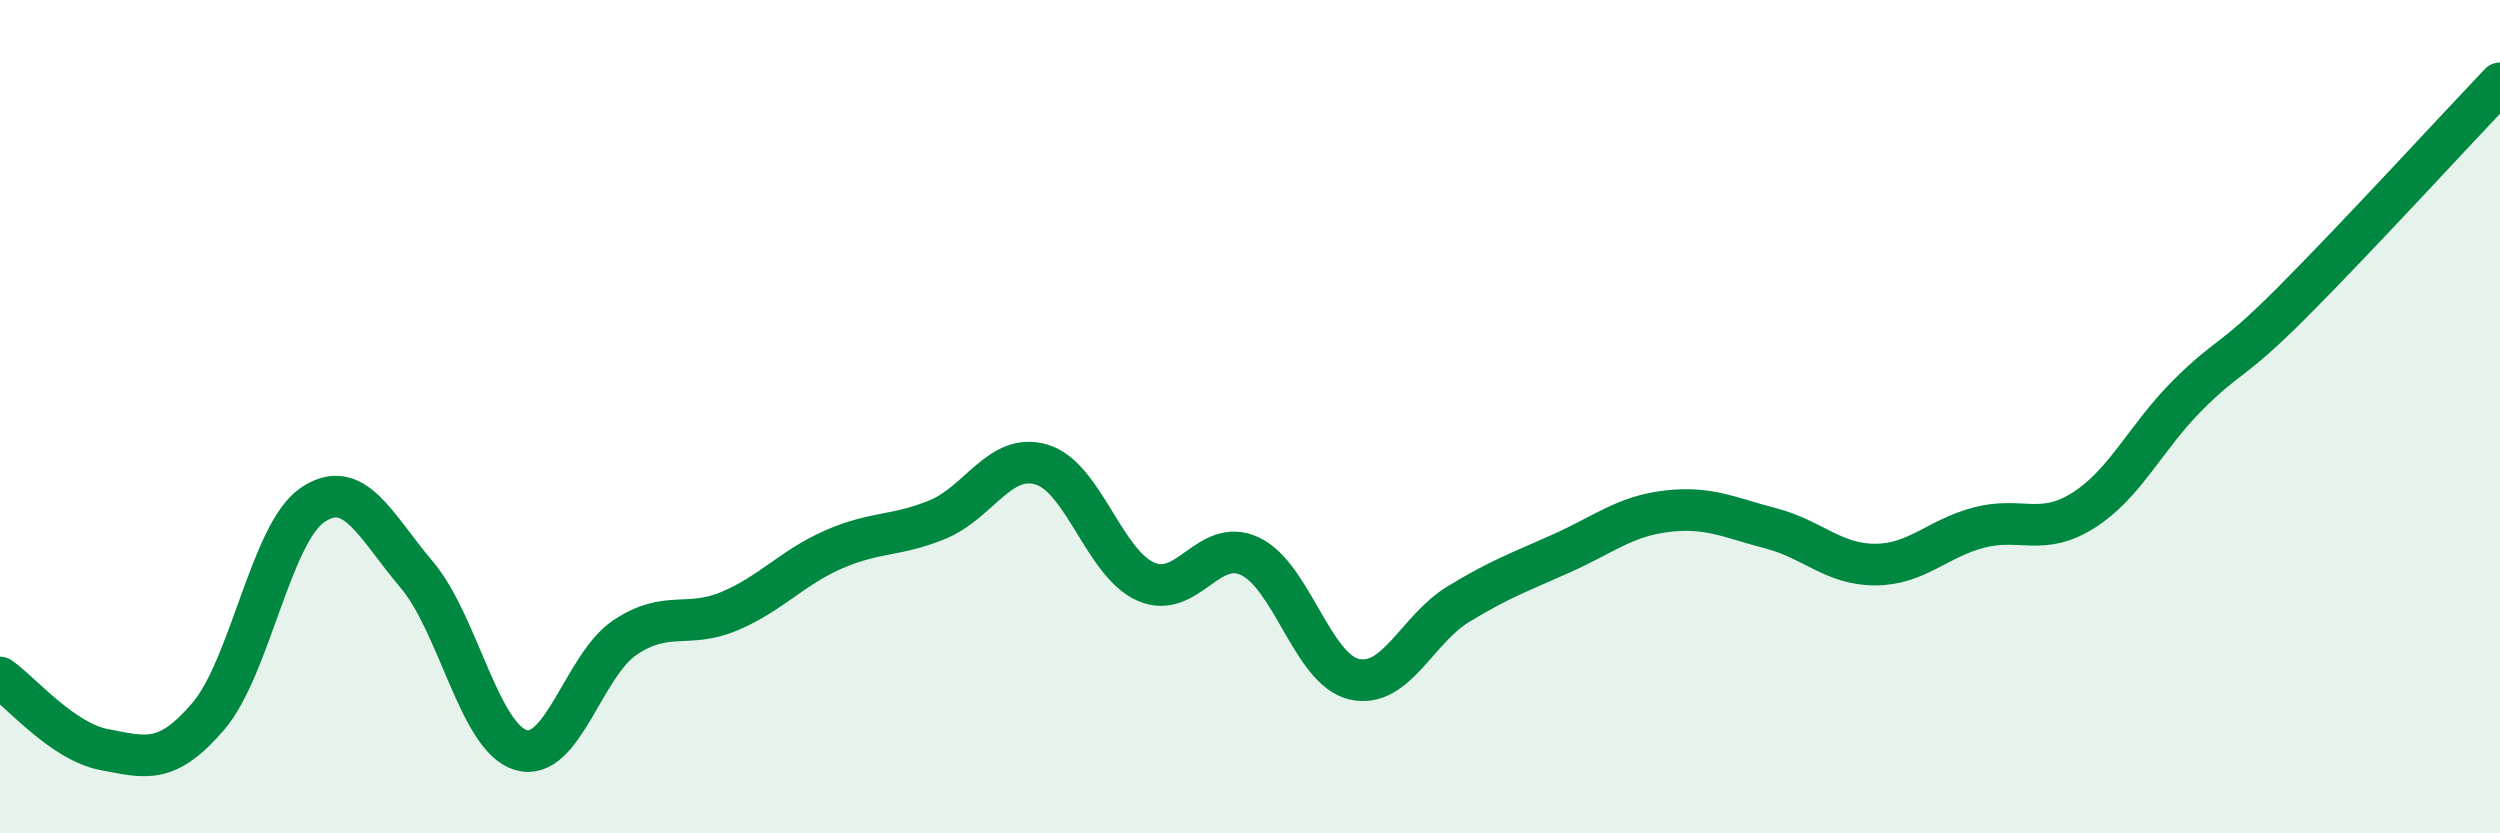
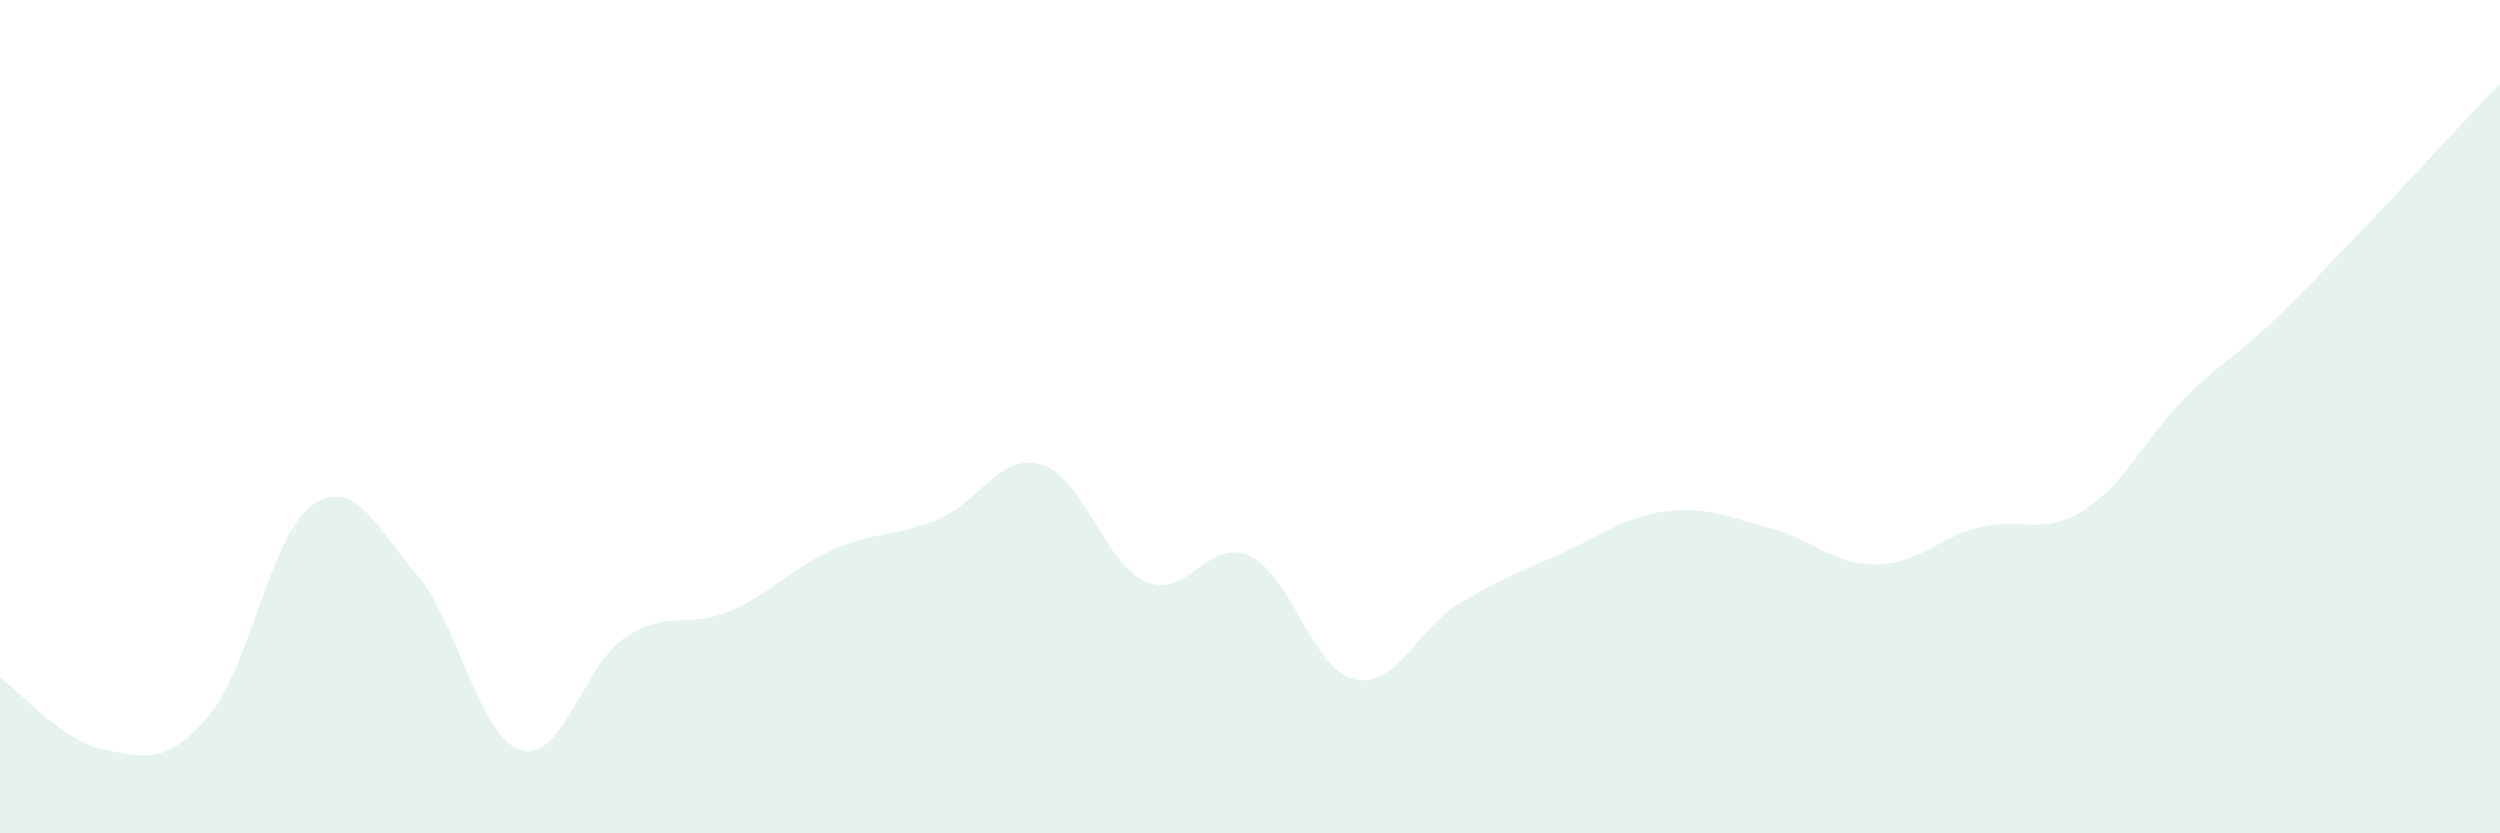
<svg xmlns="http://www.w3.org/2000/svg" width="60" height="20" viewBox="0 0 60 20">
  <path d="M 0,16.26 C 0.5,16.61 1.5,17.8 2.5,17.99 C 3.5,18.18 4,18.36 5,17.19 C 6,16.02 6.5,12.8 7.5,12.12 C 8.5,11.44 9,12.61 10,13.79 C 11,14.97 11.5,17.7 12.5,18 C 13.5,18.3 14,15.97 15,15.3 C 16,14.63 16.5,15.09 17.5,14.67 C 18.5,14.25 19,13.63 20,13.19 C 21,12.75 21.5,12.88 22.5,12.47 C 23.5,12.06 24,10.85 25,11.15 C 26,11.45 26.5,13.52 27.5,13.96 C 28.5,14.4 29,12.88 30,13.35 C 31,13.82 31.5,16.07 32.5,16.3 C 33.5,16.53 34,15.11 35,14.5 C 36,13.89 36.5,13.72 37.5,13.27 C 38.5,12.82 39,12.39 40,12.27 C 41,12.15 41.5,12.42 42.5,12.68 C 43.5,12.94 44,13.55 45,13.55 C 46,13.55 46.5,12.92 47.5,12.66 C 48.5,12.4 49,12.88 50,12.25 C 51,11.62 51.5,10.49 52.5,9.49 C 53.5,8.49 53.5,8.77 55,7.27 C 56.5,5.77 59,3.05 60,2L60 20L0 20Z" fill="#008740" opacity="0.1" stroke-linecap="round" stroke-linejoin="round" />
-   <path d="M 0,16.26 C 0.5,16.61 1.5,17.8 2.5,17.99 C 3.5,18.18 4,18.36 5,17.19 C 6,16.02 6.5,12.8 7.5,12.12 C 8.5,11.44 9,12.61 10,13.79 C 11,14.97 11.5,17.7 12.5,18 C 13.5,18.3 14,15.97 15,15.3 C 16,14.63 16.5,15.09 17.5,14.67 C 18.5,14.25 19,13.63 20,13.19 C 21,12.75 21.5,12.88 22.5,12.47 C 23.5,12.06 24,10.85 25,11.15 C 26,11.45 26.5,13.52 27.5,13.96 C 28.5,14.4 29,12.88 30,13.35 C 31,13.82 31.5,16.07 32.5,16.3 C 33.5,16.53 34,15.11 35,14.5 C 36,13.89 36.5,13.72 37.5,13.27 C 38.5,12.82 39,12.39 40,12.27 C 41,12.15 41.5,12.42 42.5,12.68 C 43.5,12.94 44,13.55 45,13.55 C 46,13.55 46.5,12.92 47.5,12.66 C 48.5,12.4 49,12.88 50,12.25 C 51,11.62 51.5,10.49 52.5,9.49 C 53.5,8.49 53.5,8.77 55,7.27 C 56.5,5.77 59,3.05 60,2" stroke="#008740" stroke-width="1" fill="none" stroke-linecap="round" stroke-linejoin="round" />
</svg>